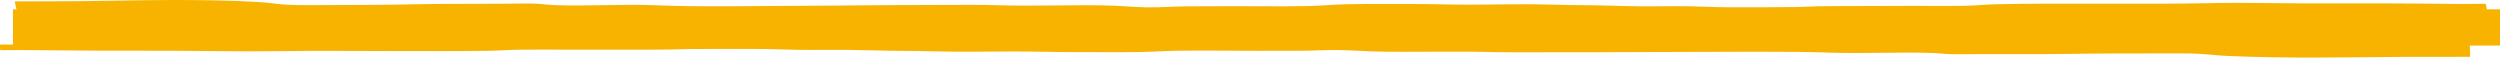
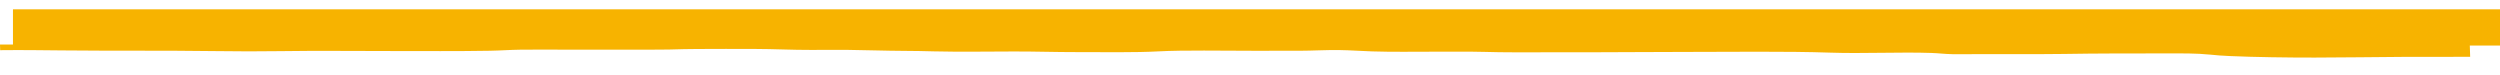
<svg xmlns="http://www.w3.org/2000/svg" id="_Слой_2" viewBox="0 0 3361.77 100.91">
  <defs>
    <style>.cls-1{fill:#f7b300;}.cls-2{fill:none;}</style>
  </defs>
  <g id="_Слой_1-2">
    <g>
-       <path class="cls-1" d="M3344.59,14.88l-2.05-9.86h0c-.55,.01-1.07,.03-1.65,.04-26.66,.47-54.89,.08-81.51-.21-69.08-.77-137.45,.38-206.89-.68-29.94-.46-58.5-.49-87.05,.16-47.37,1.07-100.24,.42-148.58,.56-43.82,.13-89.74-.28-132.65,.84-15.84,.41-25.53,1.68-41.65,2.01-21.57,.44-46.26,.08-68.12,.15-36.01,.11-72.03,.25-108.03,.32-18.14,.04-27.59,.32-43,1.01-6.61,.29-10.52,.22-17.29,.3-25.32,.29-51.87,.29-77.24,.29-26.88,0-50.13-1.68-77.15-1.53-15.6,.08-32.77,.37-48.23,.2-25.65-.29-50.69-1.49-76.84-1.55-14.88-.04-24.87-.3-39.98-.75-33.39-1-73.91-.06-107.75,.09-29.28,.13-56.09-1.04-85.15-.91-36.48,.16-77.03-.78-108.93,1.59-32.71,2.43-87.84,1.25-125.33,1.37-21.06,.06-42.18,.06-63.24,.18-18.49,.1-35.9,1.64-54.18,1.35-15.14-.25-29.41-1.61-44.28-2.21-26.48-1.05-56.74-.38-84.07-.29-22.68,.07-46.03,.44-68.33-.21-13.58-.39-23.63-.67-37.5-.61-33.52,.13-67.05,.2-100.58,.3-42.84,.13-85.13,.86-127.68,.96-63.75,.14-137.97,1.8-198.97-.75-42.38-1.78-93.5,1.6-135.3-.17-11.11-.47-16.4-1.76-28.73-2.08-10.17-.26-25.51,.16-35.83,.19-19.77,.06-39.53,.11-59.31,.18-18.33,.06-36.42-.03-54.58,.41-45.13,1.11-88.79,1.12-134.71,1.28-25.8,.09-42.19,.47-62.15-1.96-9.73-1.18-14.68-1.79-27.23-2.46C308.1,.51,265.9-.11,228.66,.02c-41.16,.13-79.98,1.19-120.72,1.55-29.18,.26-58.63,.3-88.07,.32l4.74,22.77L3344.59,14.88h0Z" />
-       <rect class="cls-2" x="1065.44" width="1248.32" height="100.91" />
      <rect class="cls-1" x="17.43" y="12.53" width="3344.34" height="48.72" />
      <path class="cls-1" d="M0,59.92l.23,7.57h.01c.55,0,1.07-.02,1.65-.02,26.74-.31,54.89,.04,81.46,.32,68.92,.72,137.49-.02,206.72,.93,29.85,.41,58.4,.49,87.06,.05,47.57-.73,100.3-.13,148.65-.14,43.84-.01,89.68,.39,132.78-.38,15.91-.28,25.84-1.24,42.01-1.46,21.64-.29,46.26,.03,68.13,.02,36.03-.01,72.06-.05,108.07-.04,18.15,0,27.65-.19,43.18-.69,6.66-.21,10.56-.15,17.34-.2,25.38-.18,51.92-.12,77.28-.07,26.87,.06,49.81,1.38,76.85,1.32,15.61-.03,32.83-.22,48.25-.06,25.6,.27,50.41,1.24,76.54,1.34,14.88,.06,24.81,.28,39.84,.66,33.2,.83,73.88,.19,107.74,.14,29.29-.04,55.89,.9,84.97,.86,36.51-.05,76.87,.75,109.19-1.01,33.15-1.8,88.06-.79,125.55-.8,21.07,0,42.19,.04,63.26-.01,18.51-.04,36.2-1.19,54.41-.93,15.09,.22,29.11,1.3,43.87,1.78,26.28,.86,56.66,.4,84,.39,22.68,0,46.1-.25,68.28,.3,13.51,.33,23.5,.56,37.38,.54,33.53-.03,67.07-.02,100.61-.03,42.85-.01,85.27-.49,127.83-.48,63.76,.02,138.27-1.11,198.79,.97,42.05,1.45,93.78-1.04,135.24,.4,11.02,.38,16.07,1.38,28.34,1.65,10.12,.22,25.54-.07,35.86-.08,19.77-.01,39.54,0,59.32-.02,18.34,0,36.41,.1,54.65-.21,45.33-.76,88.98-.69,134.92-.72,25.81-.02,42.26-.28,61.78,1.63,9.52,.93,14.34,1.4,26.77,1.94,34.42,1.5,76.5,2.06,113.75,2.04,41.17-.02,80.18-.75,120.98-.95,29.22-.14,58.67-.12,88.11-.07l-.55-17.48L0,59.92H0Z" />
      <rect class="cls-2" x="1065.44" width="1248.32" height="77.43" />
    </g>
  </g>
</svg>